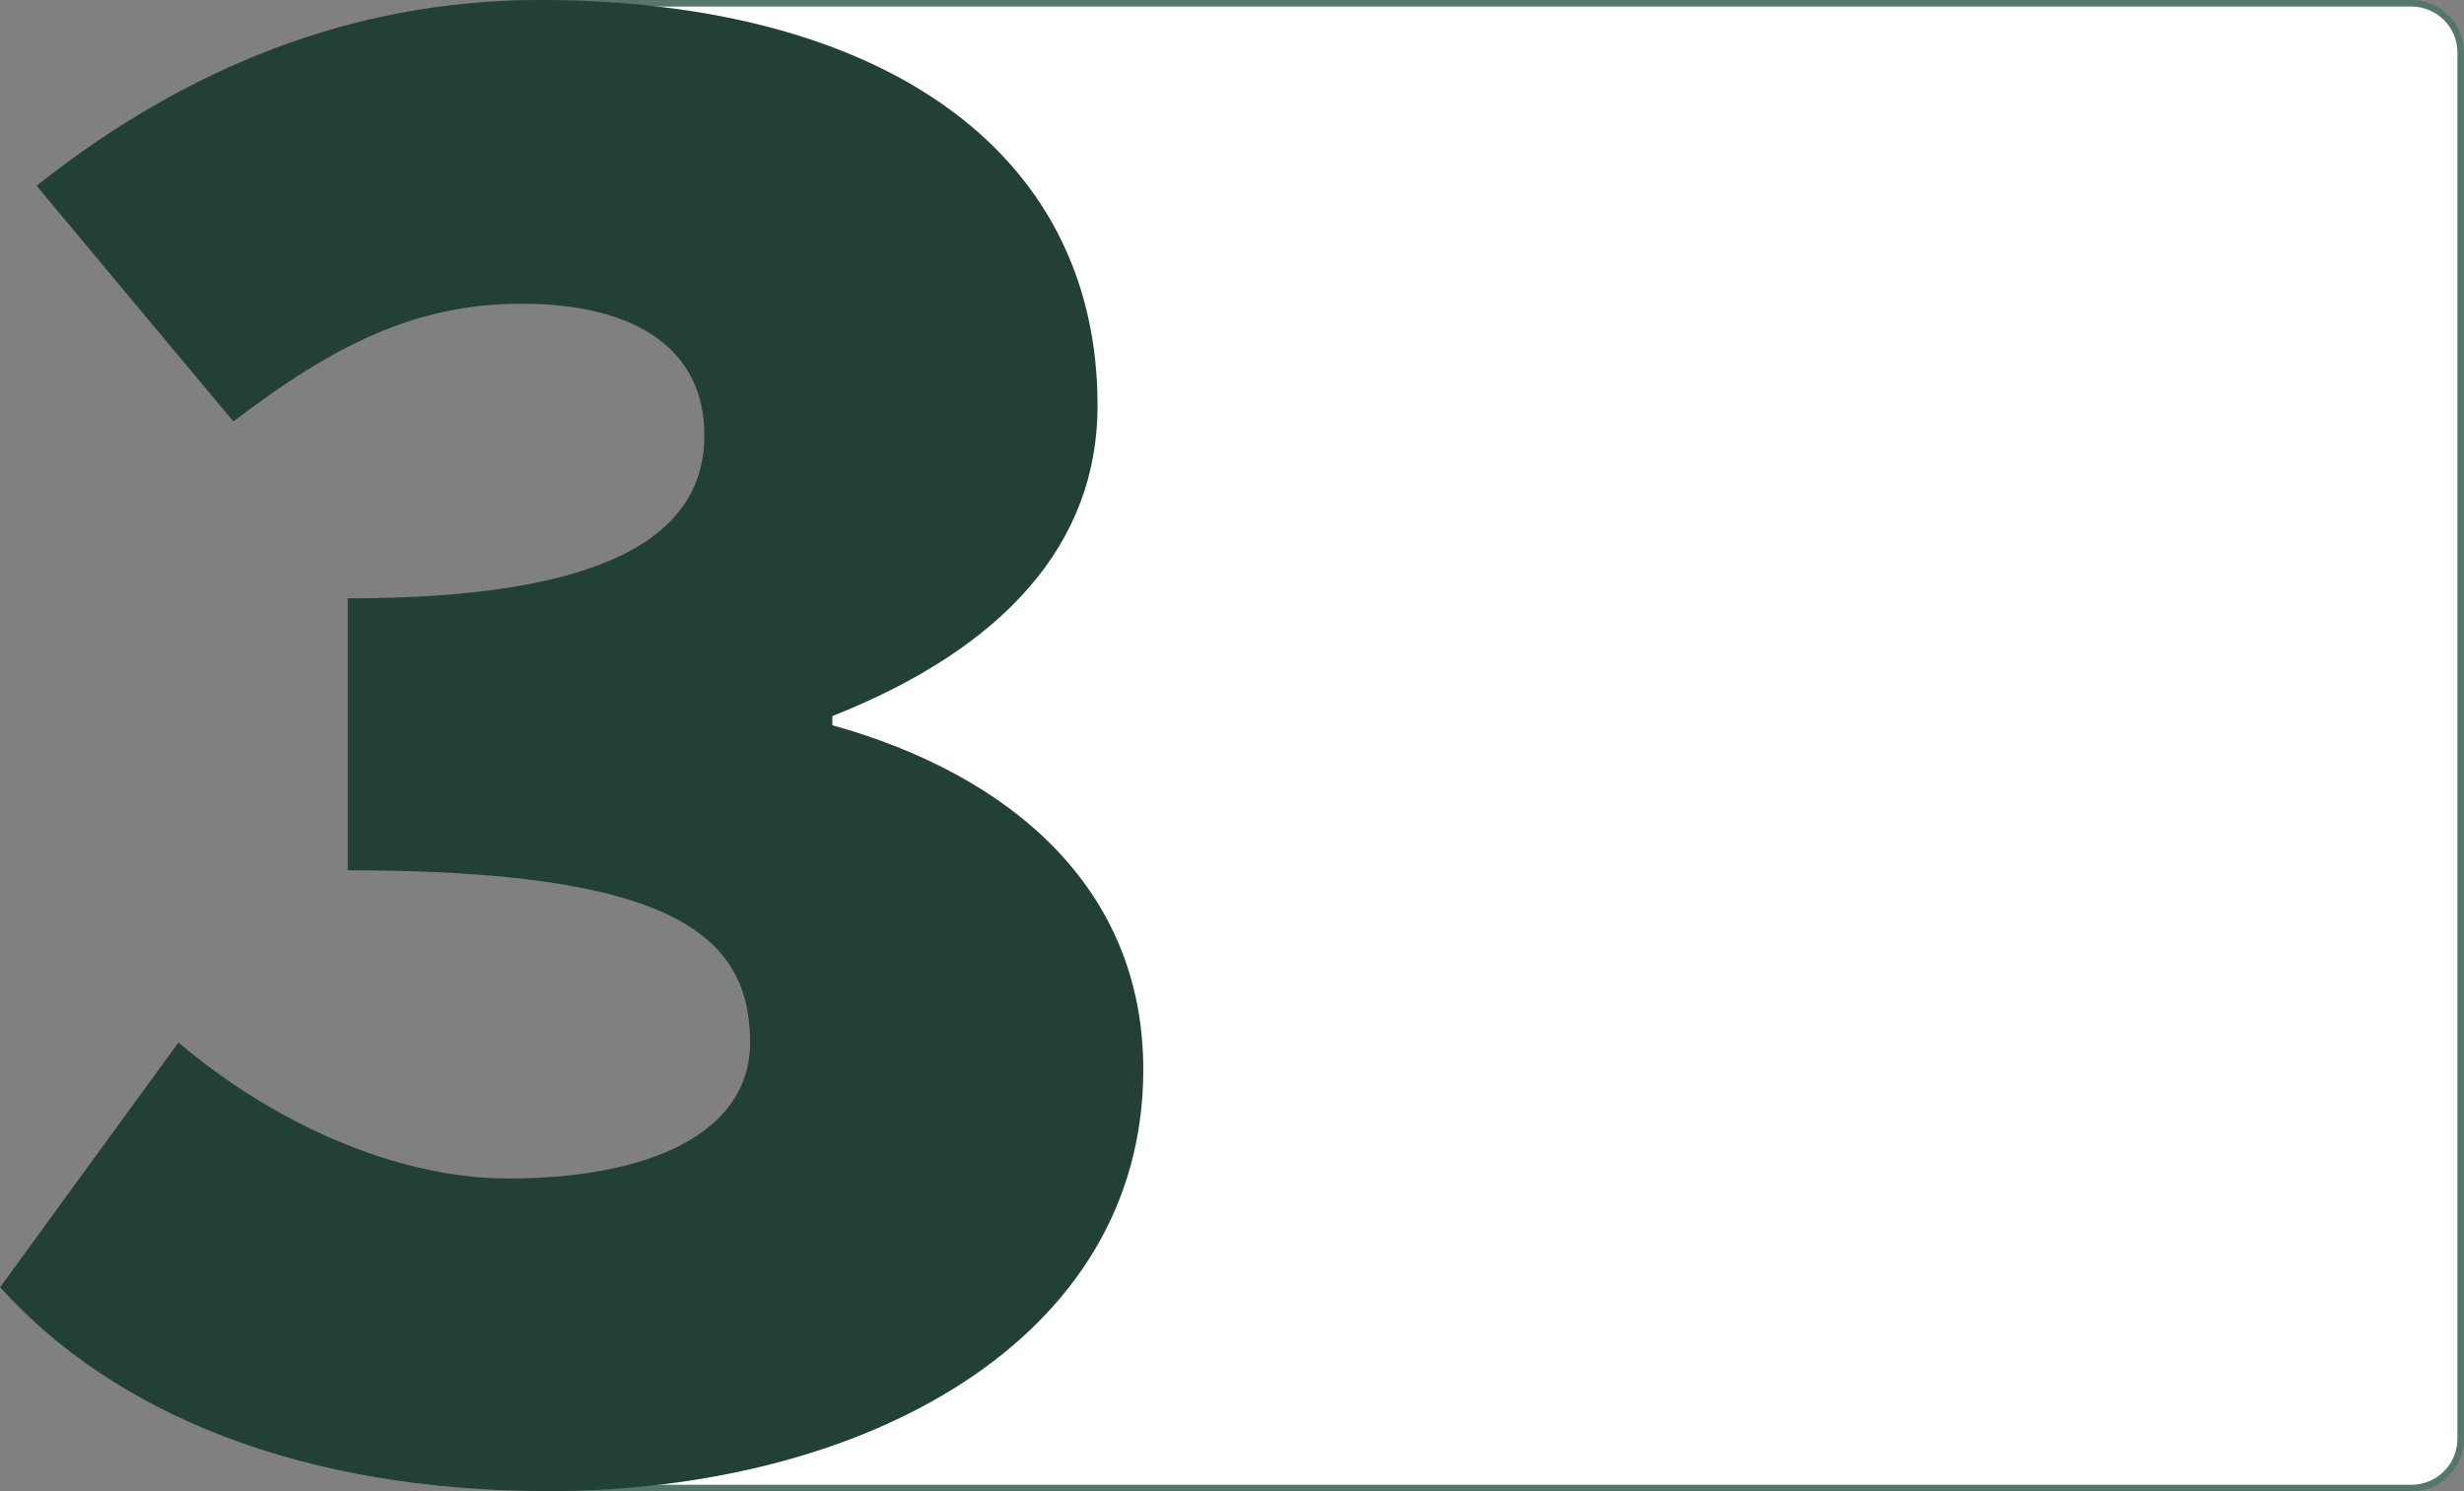
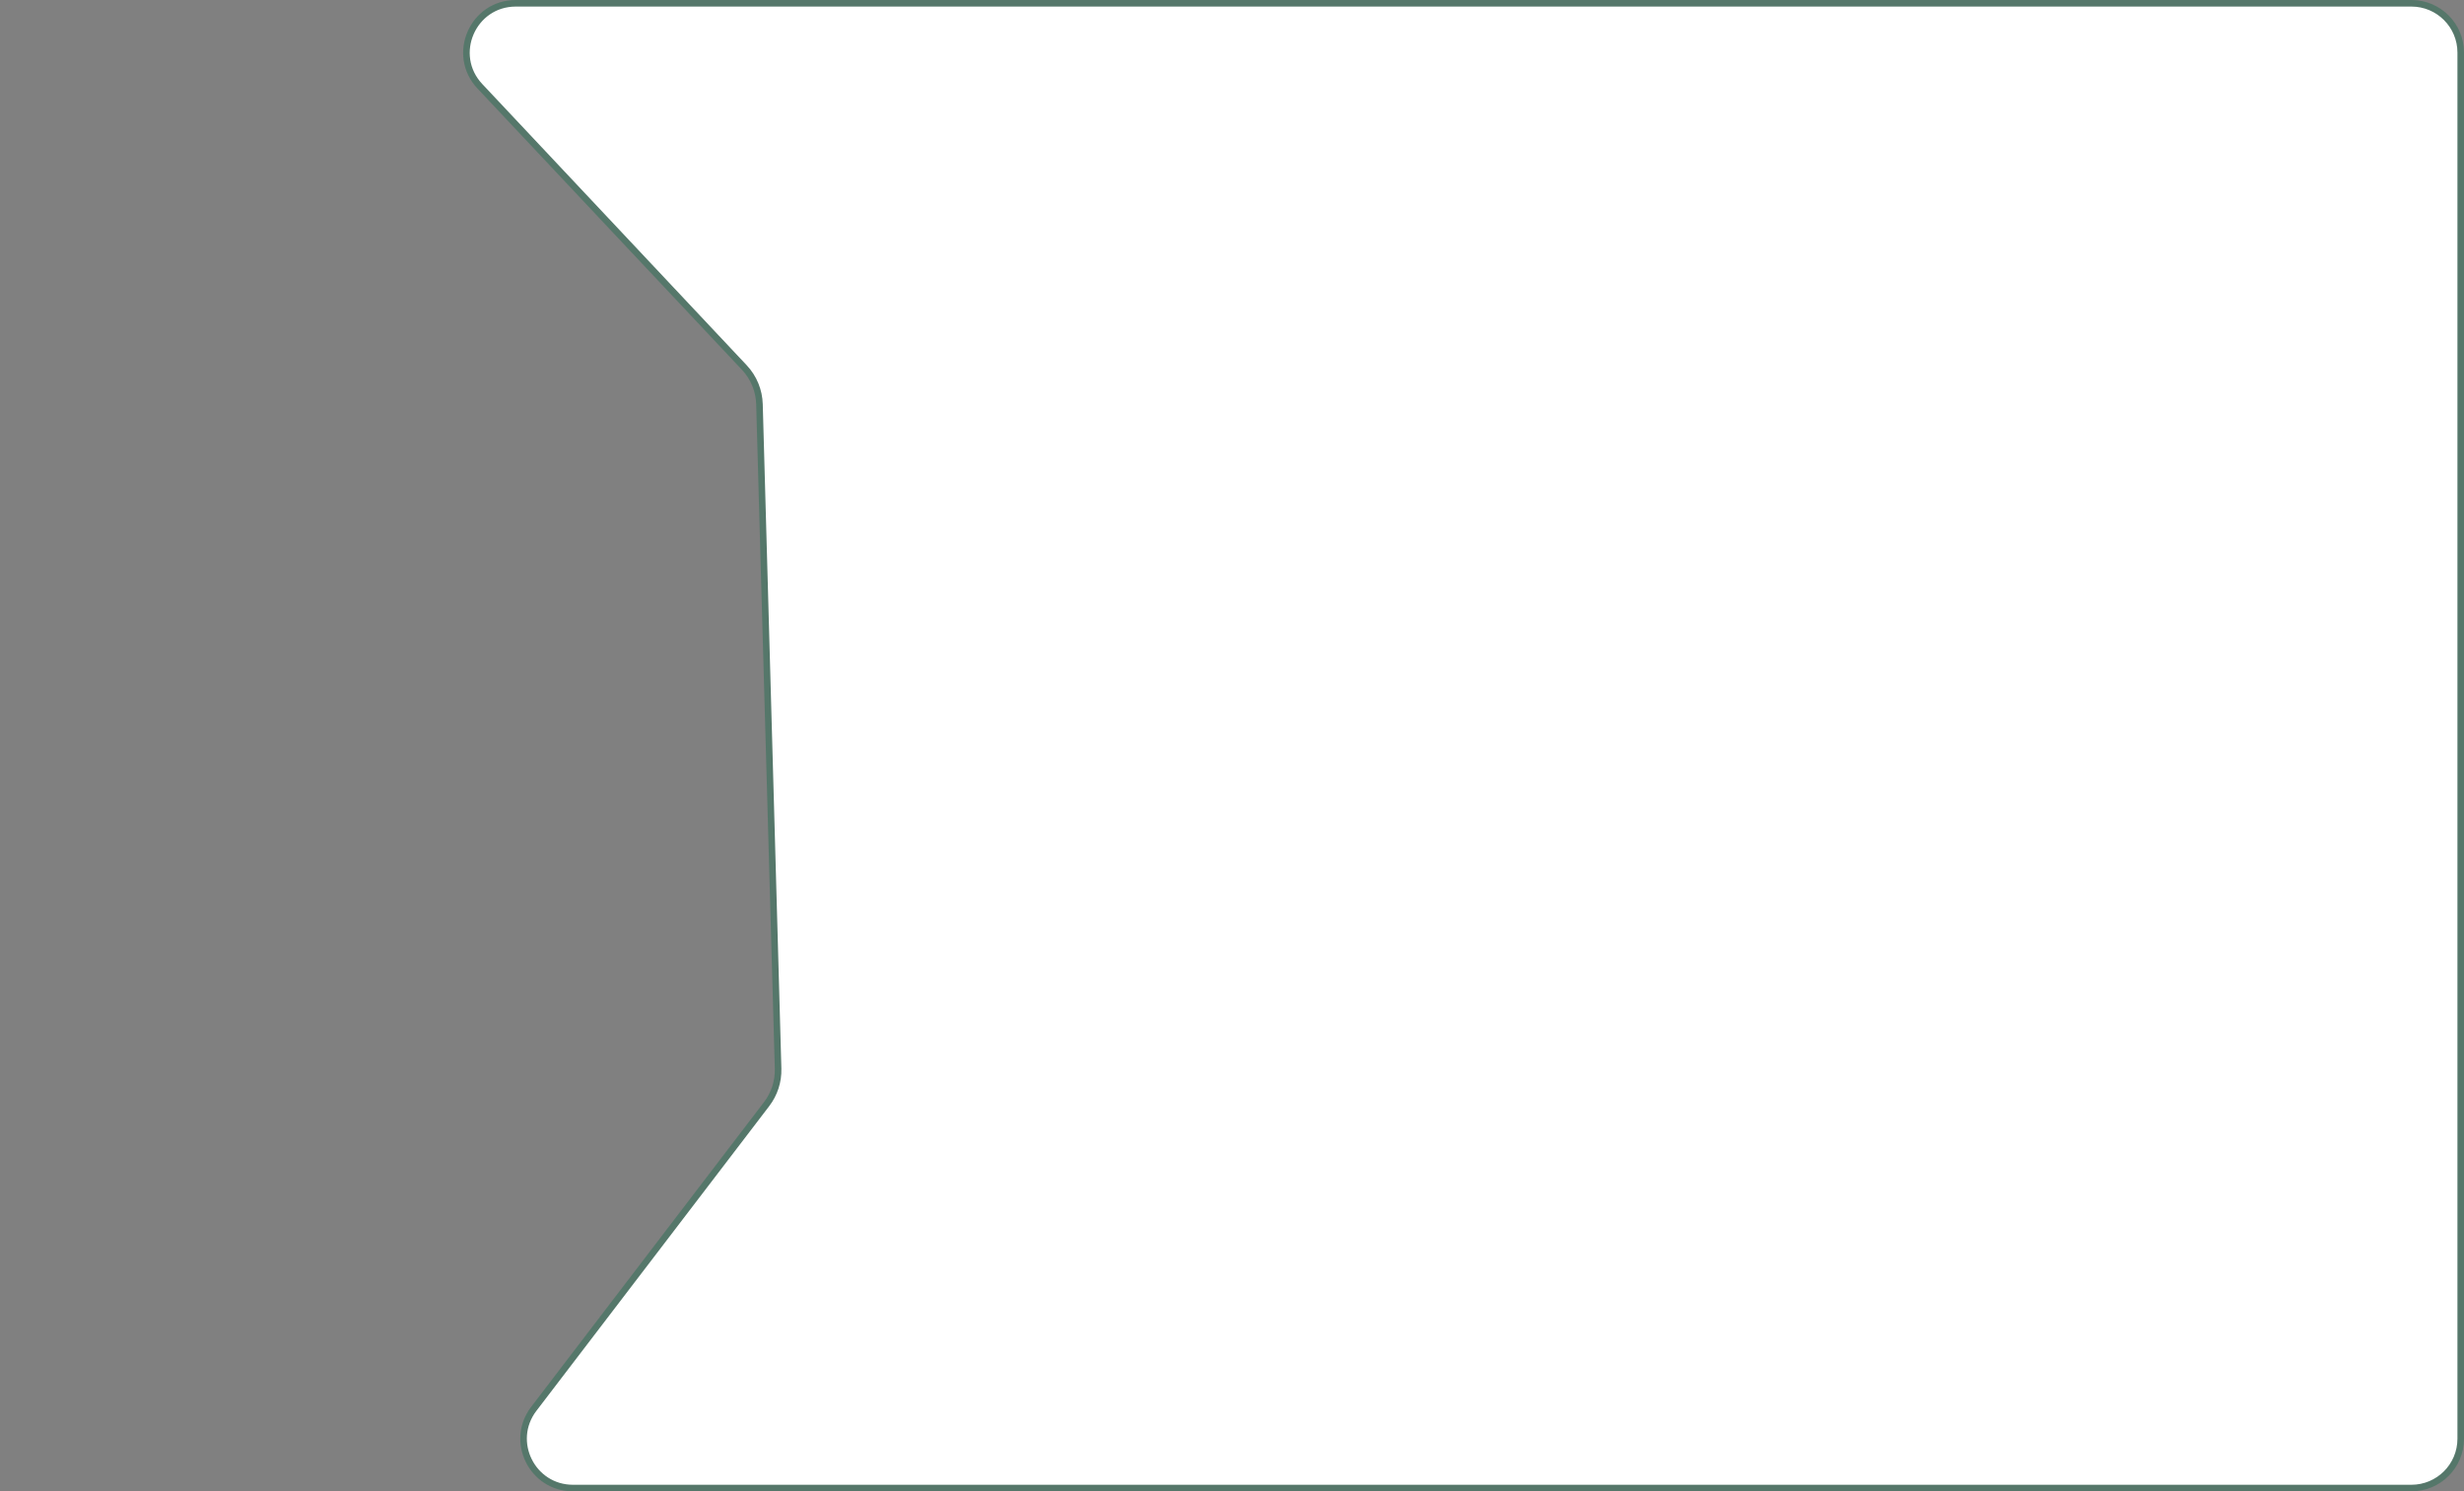
<svg xmlns="http://www.w3.org/2000/svg" width="375" height="227" viewBox="0 0 375 227" fill="none">
  <rect x="0" y="0" width="375" height="227" fill="#808080" stroke="none" />
  <path d="M78.502 0.5H367C371.142 0.5 374.5 3.858 374.5 8V219C374.5 223.142 371.142 226.5 367 226.5H87.197C80.986 226.5 77.466 219.383 81.237 214.447L116.678 168.054C117.86 166.507 118.475 164.601 118.42 162.655L115.585 61.526C115.527 59.445 114.707 57.458 113.281 55.942L73.038 13.137C68.537 8.35 71.931 0.5 78.502 0.5Z" fill="white" stroke="#55776A" />
  <g clip-path="url(#clip0_51701_676)">
-     <path d="M0 195.953L27.158 158.683C41.76 171.095 60.559 179.381 77.278 179.381C98.839 179.381 114.158 172.482 114.158 158.683C114.158 142.111 101.96 132.473 52.917 132.473V91.077C92.597 91.077 107.198 81.404 107.198 66.254C107.198 53.131 96.758 46.232 79.358 46.232C63.358 46.232 50.837 52.456 35.517 64.156L5.561 28.273C28.199 10.349 53.599 0 82.121 0C132.922 0 167.04 22.085 167.04 61.738C167.04 82.791 152.761 98.652 126.679 109.001V110.388C153.838 117.963 174 135.211 174 162.808C174 204.204 131.2 226.964 83.52 226.964C45.922 226.964 17.4 215.229 0 195.918V195.953Z" fill="#234035" />
-   </g>
+     </g>
  <defs>
    <clipPath id="clip0_51701_676">
-       <rect width="174" height="227" fill="white" />
-     </clipPath>
+       </clipPath>
  </defs>
</svg>